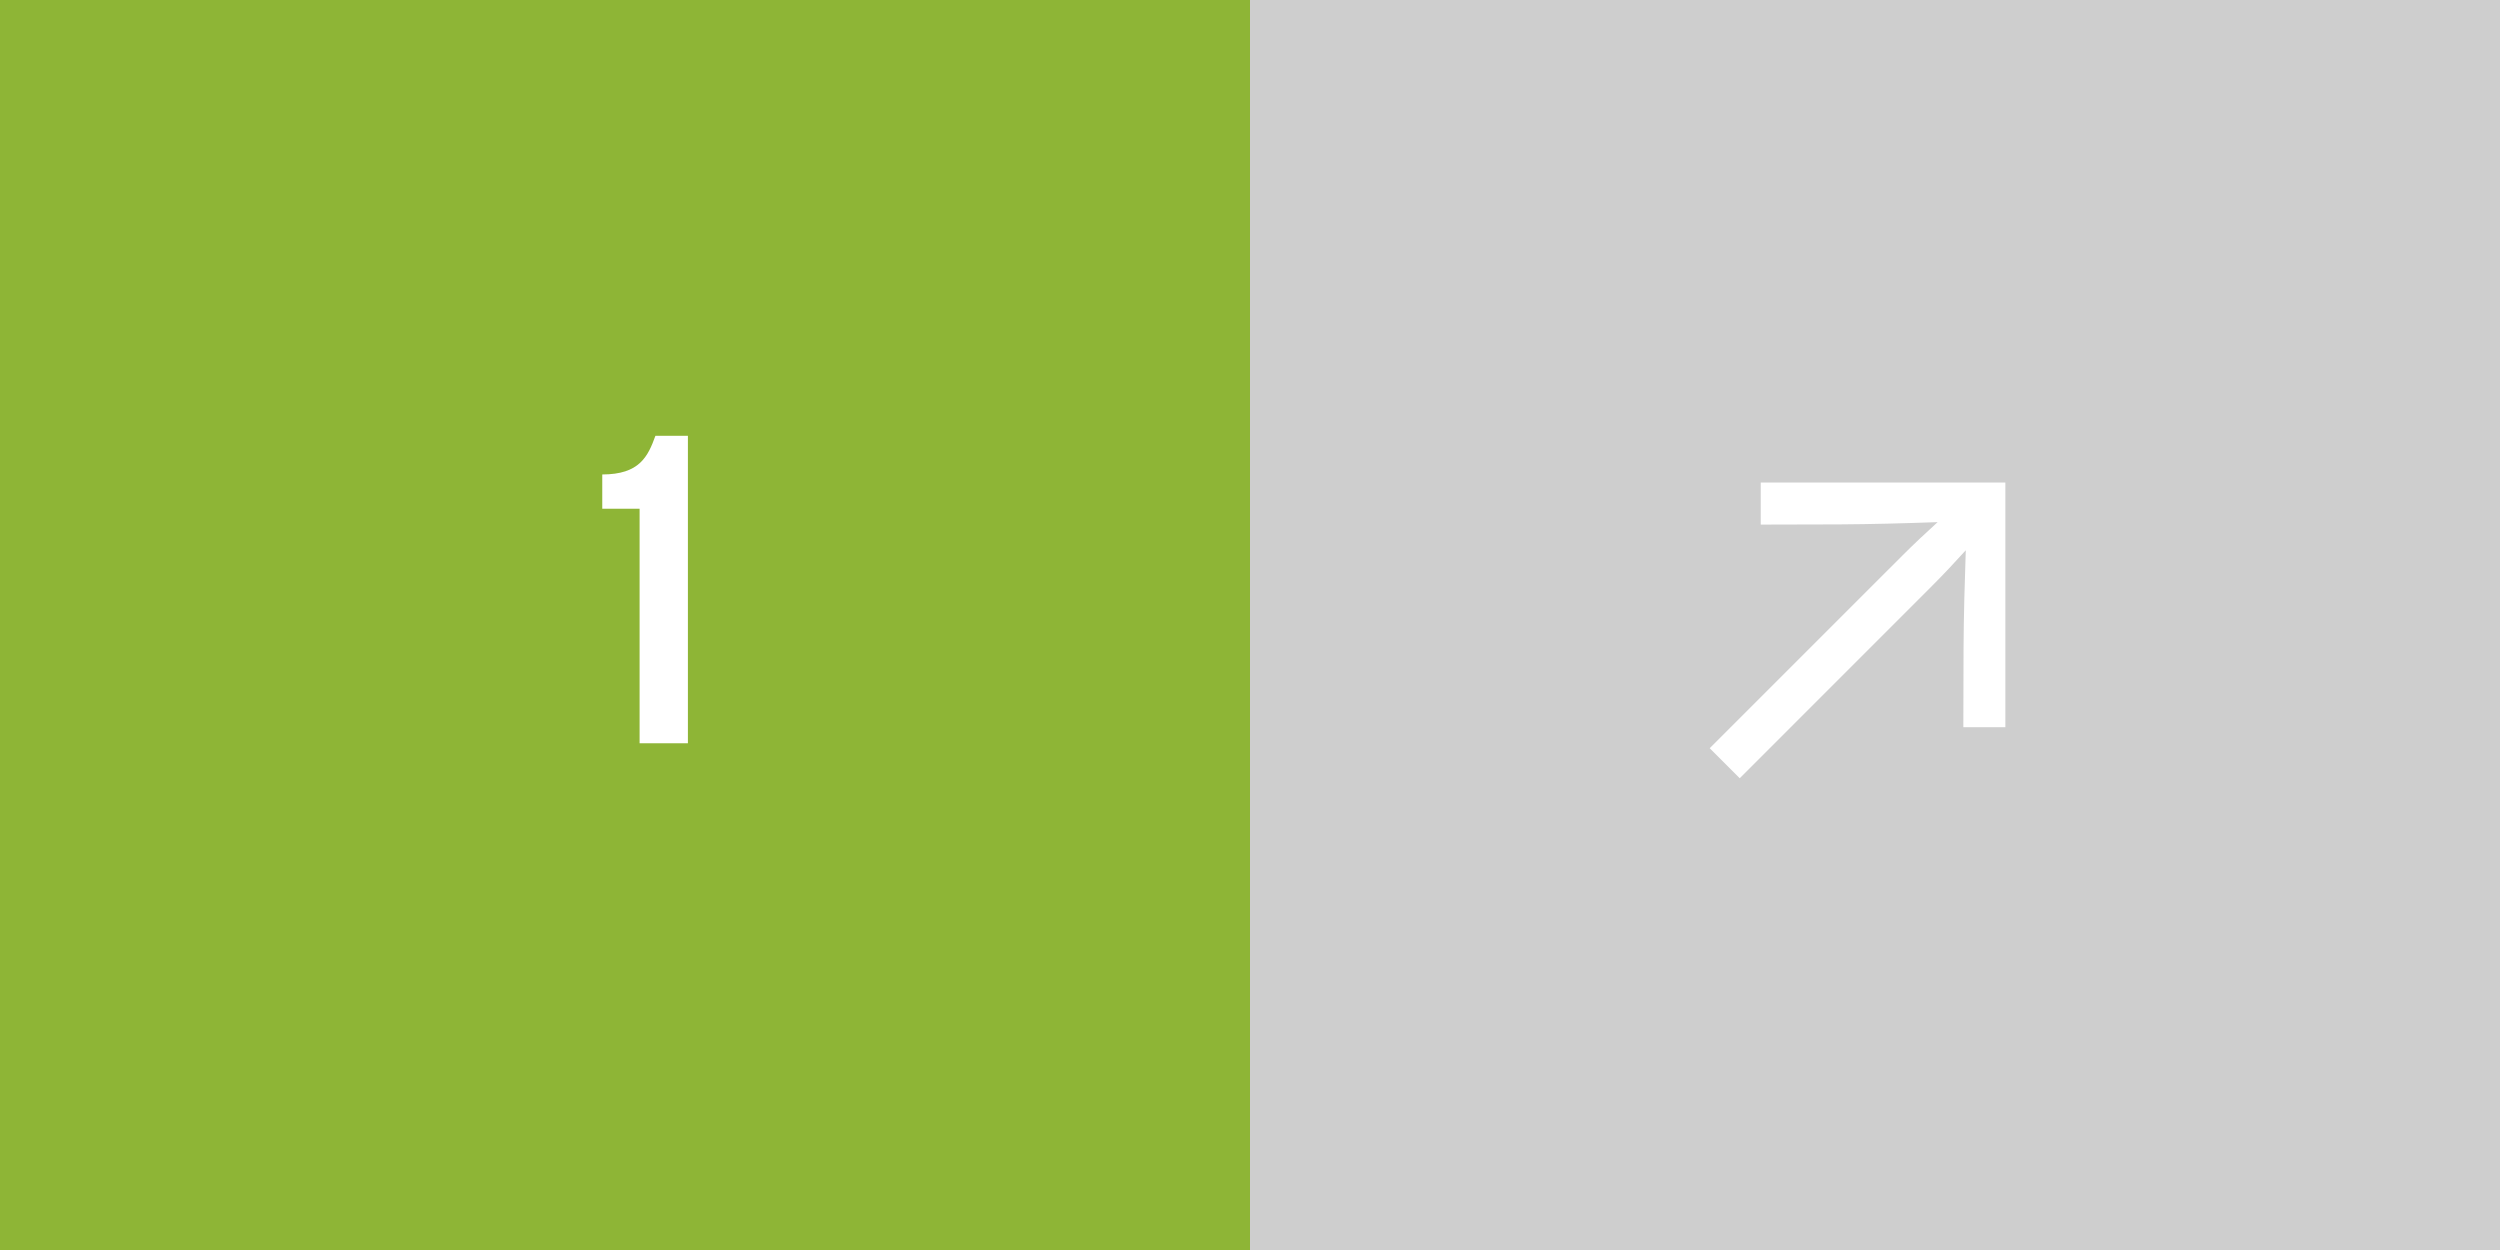
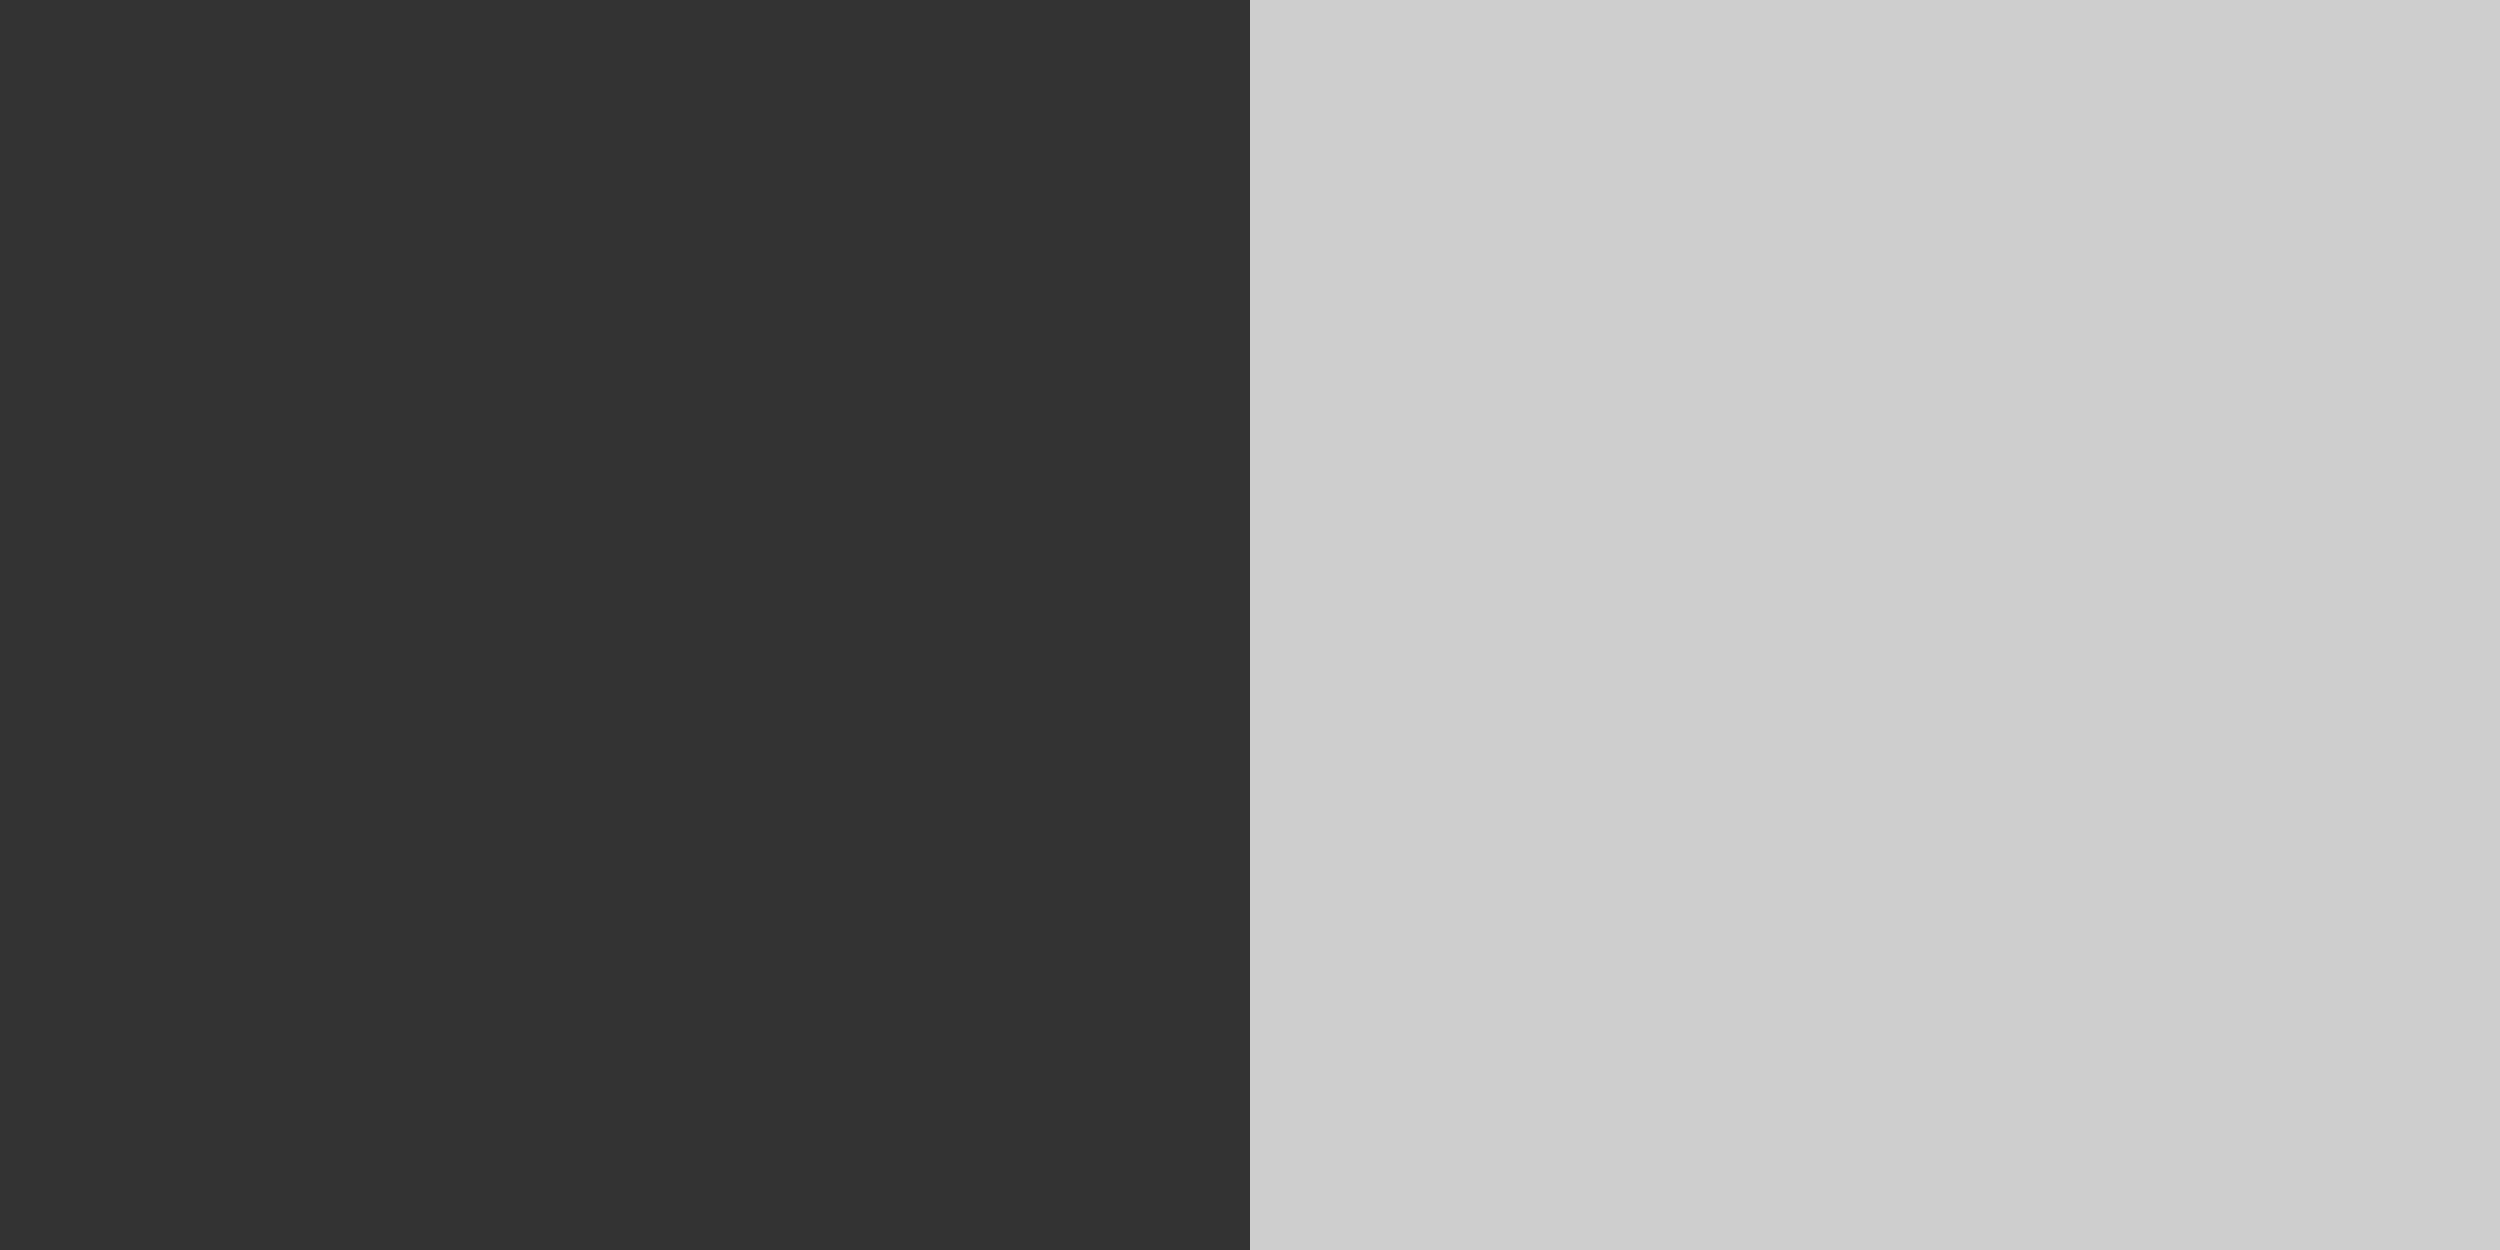
<svg xmlns="http://www.w3.org/2000/svg" width="74" height="37" viewBox="0 0 74 37" fill="none">
  <rect x="0" y="0" width="74" height="37" fill="#333333" stroke="none" />
-   <rect width="37" height="37" fill="#8EB536" />
-   <path d="M17.827 15.058V14.044C18.932 14.044 19.179 13.511 19.4 12.9H20.362V22H18.932V15.058H17.827Z" fill="white" />
  <rect width="37" height="37" transform="translate(37)" fill="#CECECE" />
-   <path d="M59.359 21.525L58.115 21.525L58.121 19.187C58.126 18.249 58.154 17.233 58.187 16.288C57.865 16.644 57.532 16.999 57.193 17.338L51.496 23.036L50.607 22.147L56.305 16.45C56.644 16.111 56.999 15.777 57.354 15.455C56.41 15.489 55.394 15.517 54.456 15.522L52.118 15.528L52.118 14.284L59.359 14.284L59.359 21.525Z" fill="white" />
</svg>